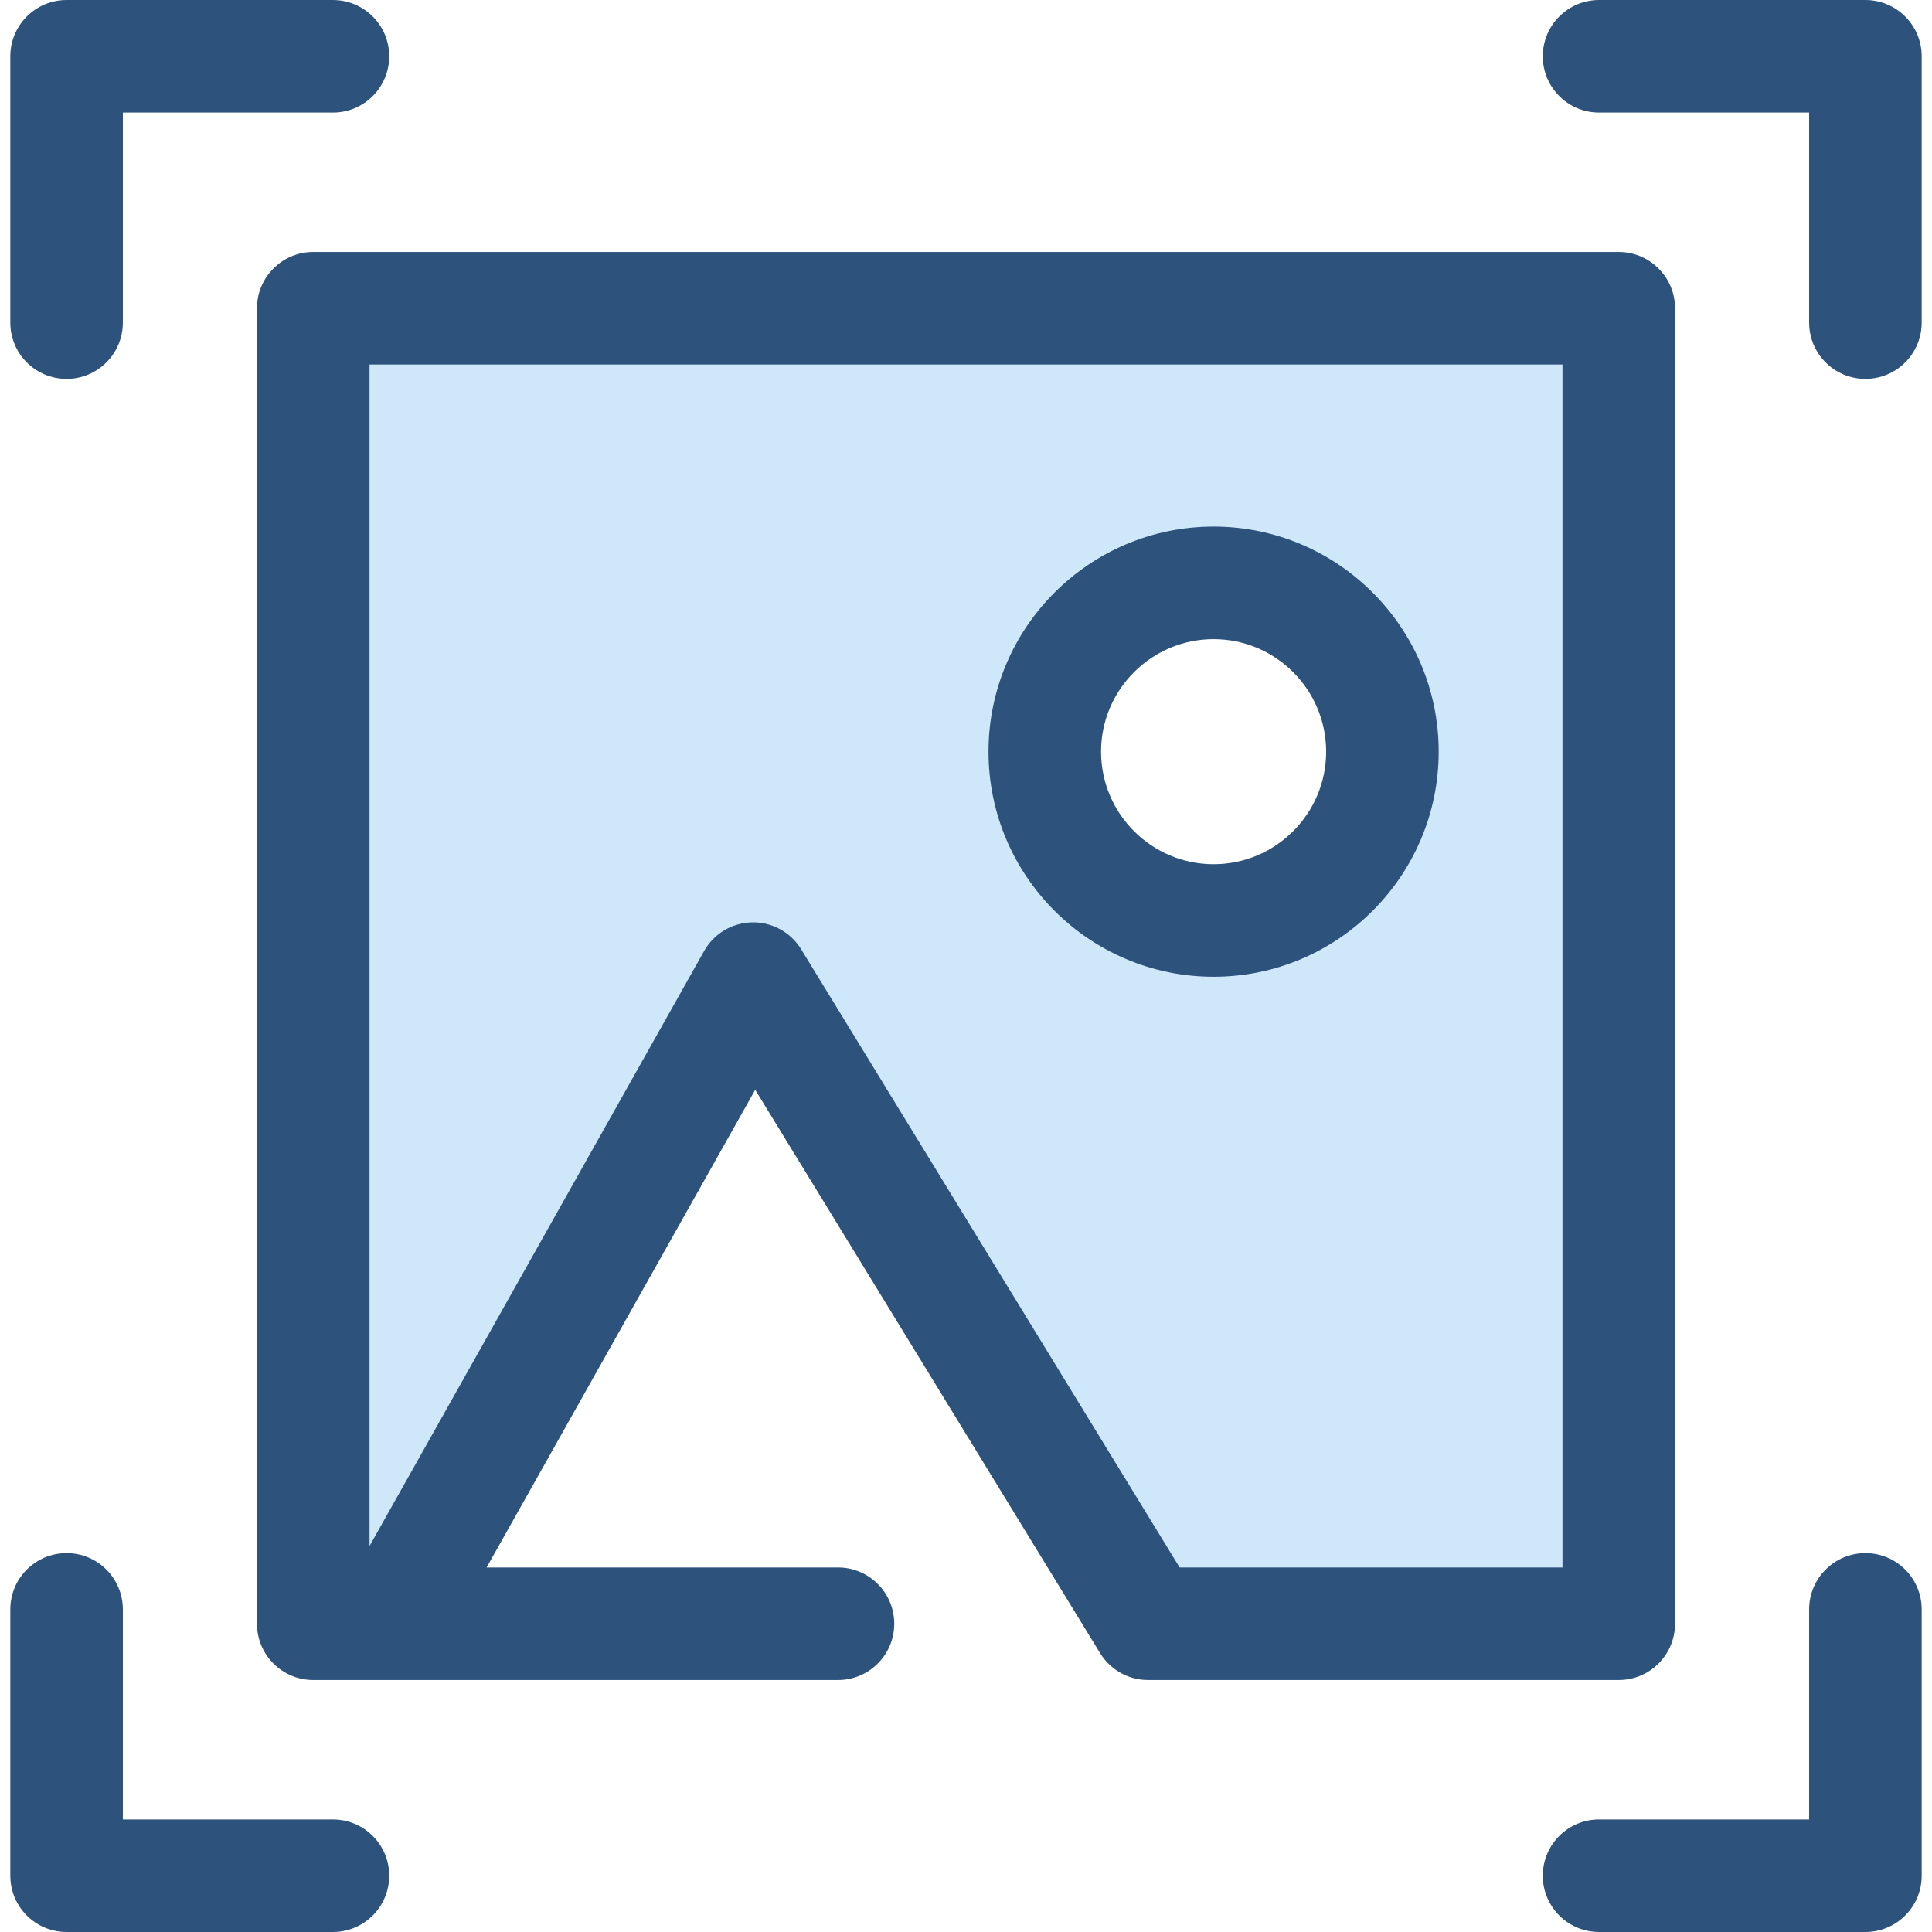
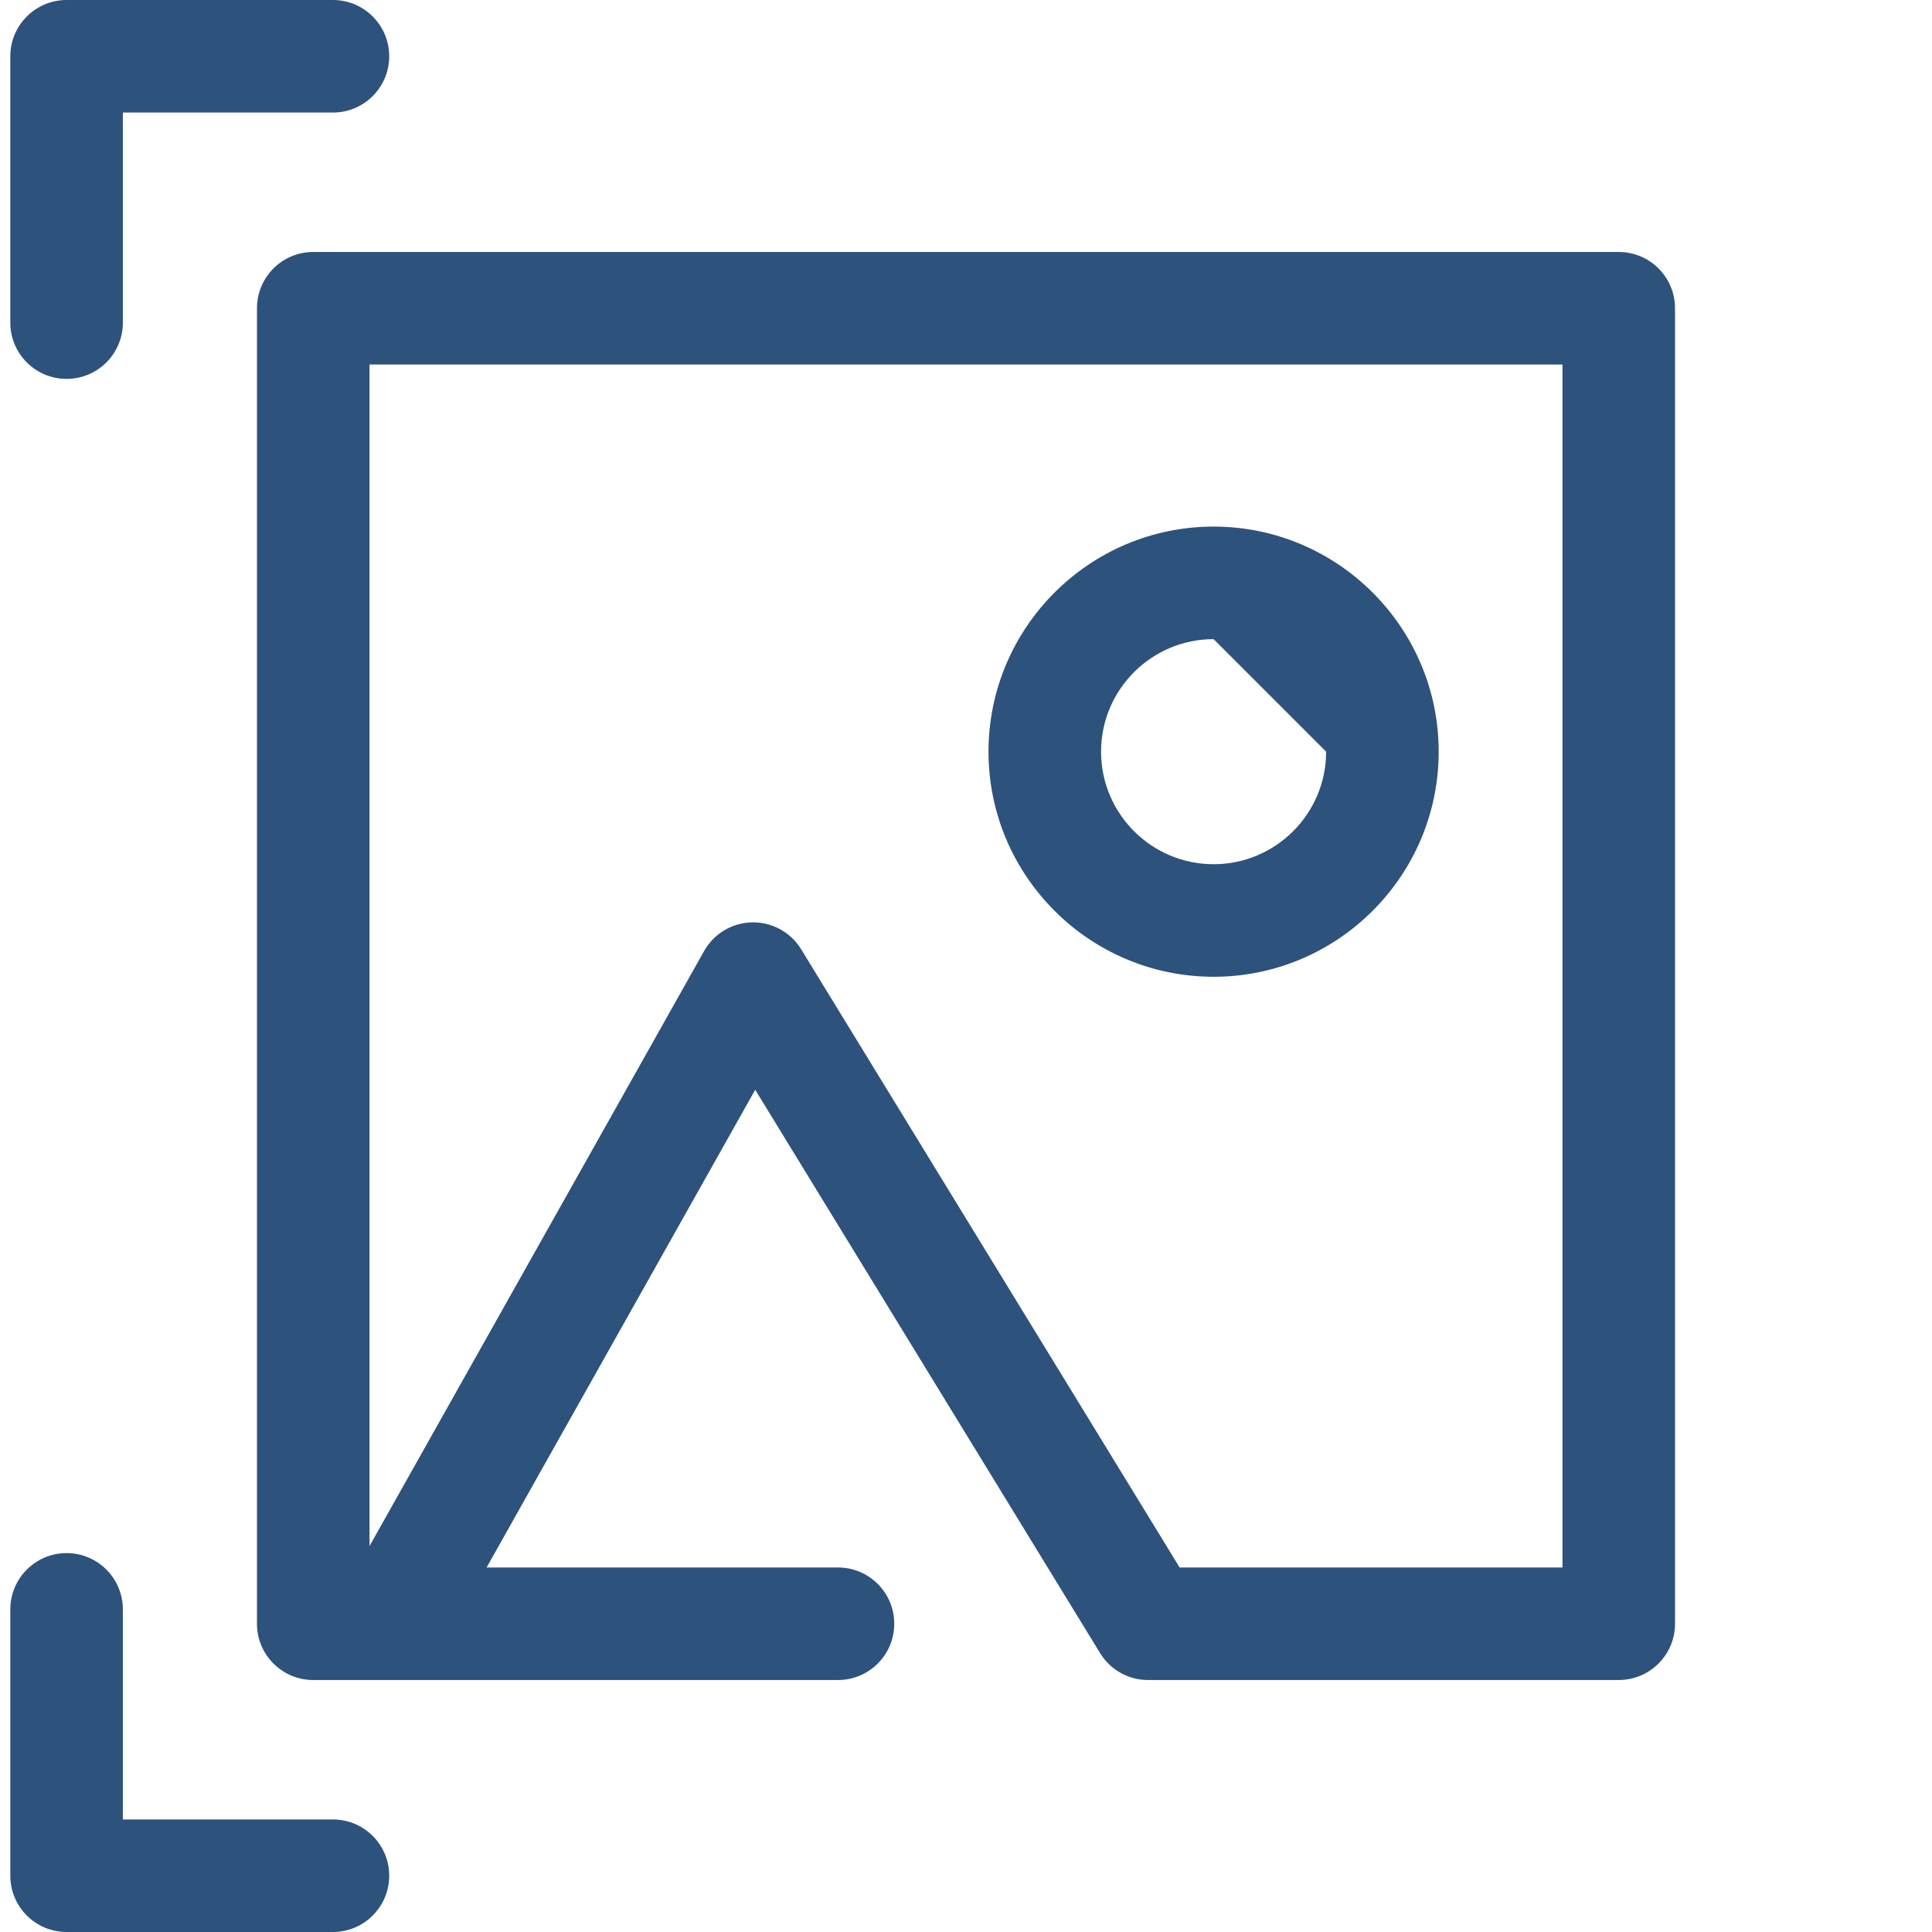
<svg xmlns="http://www.w3.org/2000/svg" height="800px" width="800px" version="1.1" id="Layer_1" viewBox="0 0 512 512" xml:space="preserve">
-   <path style="fill:#CEE8FA;" d="M304.26,430.309h124.728V81.69H83.014v348.617h134.773 M222.073,430.309H103.459l96.134-170.963  l104.666,170.963 M321.616,243.941c-24.709,0-44.738-20.029-44.738-44.738c0-24.707,20.029-44.738,44.738-44.738  c24.709,0,44.738,20.031,44.738,44.738C366.354,223.912,346.324,243.941,321.616,243.941z" />
  <g>
-     <path style="fill:#2D527C;" d="M304.273,445.223c-0.455,0-0.91-0.021-1.362-0.061c-2.064-0.185-4.007-0.79-5.743-1.731   c-1.955-1.053-3.695-2.556-5.054-4.466c-0.246-0.343-0.477-0.698-0.693-1.063L200.14,288.801l-71.185,126.596h93.119   c8.236,0,14.913,6.678,14.913,14.913s-6.676,14.913-14.913,14.913H83.013c-8.236,0-14.913-6.678-14.913-14.913V81.69   c0-8.235,6.676-14.913,14.913-14.913h345.973c8.236,0,14.913,6.678,14.913,14.913v348.617c0,8.235-6.676,14.913-14.913,14.913   H304.521C304.438,445.223,304.355,445.223,304.273,445.223z M312.614,415.396h101.46V96.603H97.925v313.121l88.668-157.686   c2.592-4.611,7.432-7.503,12.722-7.601c5.27-0.106,10.233,2.613,12.995,7.122L312.614,415.396z M321.616,258.854   c-32.891,0-59.651-26.759-59.651-59.651s26.759-59.651,59.651-59.651s59.651,26.759,59.651,59.651S354.508,258.854,321.616,258.854   z M321.616,169.378c-16.446,0-29.825,13.38-29.825,29.825s13.38,29.825,29.825,29.825c16.446,0,29.825-13.38,29.825-29.825   S338.06,169.378,321.616,169.378z" />
-     <path style="fill:#2D527C;" d="M494.354,100.411c-8.236,0-14.913-6.678-14.913-14.913V29.825h-55.673   c-8.236,0-14.913-6.678-14.913-14.913S415.532,0,423.768,0h70.586c8.236,0,14.913,6.678,14.913,14.913v70.586   C509.266,93.733,502.59,100.411,494.354,100.411z" />
+     <path style="fill:#2D527C;" d="M304.273,445.223c-0.455,0-0.91-0.021-1.362-0.061c-2.064-0.185-4.007-0.79-5.743-1.731   c-1.955-1.053-3.695-2.556-5.054-4.466c-0.246-0.343-0.477-0.698-0.693-1.063L200.14,288.801l-71.185,126.596h93.119   c8.236,0,14.913,6.678,14.913,14.913s-6.676,14.913-14.913,14.913H83.013c-8.236,0-14.913-6.678-14.913-14.913V81.69   c0-8.235,6.676-14.913,14.913-14.913h345.973c8.236,0,14.913,6.678,14.913,14.913v348.617c0,8.235-6.676,14.913-14.913,14.913   H304.521C304.438,445.223,304.355,445.223,304.273,445.223z M312.614,415.396h101.46V96.603H97.925v313.121l88.668-157.686   c2.592-4.611,7.432-7.503,12.722-7.601c5.27-0.106,10.233,2.613,12.995,7.122L312.614,415.396z M321.616,258.854   c-32.891,0-59.651-26.759-59.651-59.651s26.759-59.651,59.651-59.651s59.651,26.759,59.651,59.651S354.508,258.854,321.616,258.854   z M321.616,169.378c-16.446,0-29.825,13.38-29.825,29.825s13.38,29.825,29.825,29.825c16.446,0,29.825-13.38,29.825-29.825   z" />
    <path style="fill:#2D527C;" d="M17.646,100.411c-8.236,0-14.913-6.678-14.913-14.913V14.913C2.733,6.678,9.41,0,17.646,0h70.586   c8.236,0,14.913,6.678,14.913,14.913s-6.676,14.913-14.913,14.913H32.559v55.673C32.559,93.733,25.882,100.411,17.646,100.411z" />
    <path style="fill:#2D527C;" d="M88.234,512H17.646c-8.236,0-14.913-6.678-14.913-14.913v-70.586   c0-8.235,6.676-14.913,14.913-14.913s14.913,6.678,14.913,14.913v55.673h55.673c8.236,0,14.913,6.678,14.913,14.913   C103.145,505.322,96.468,512,88.234,512z" />
-     <path style="fill:#2D527C;" d="M494.354,512h-70.586c-8.236,0-14.913-6.678-14.913-14.913c0-8.235,6.676-14.913,14.913-14.913   h55.673v-55.673c0-8.235,6.676-14.913,14.913-14.913s14.913,6.678,14.913,14.913v70.586C509.266,505.322,502.59,512,494.354,512z" />
  </g>
</svg>